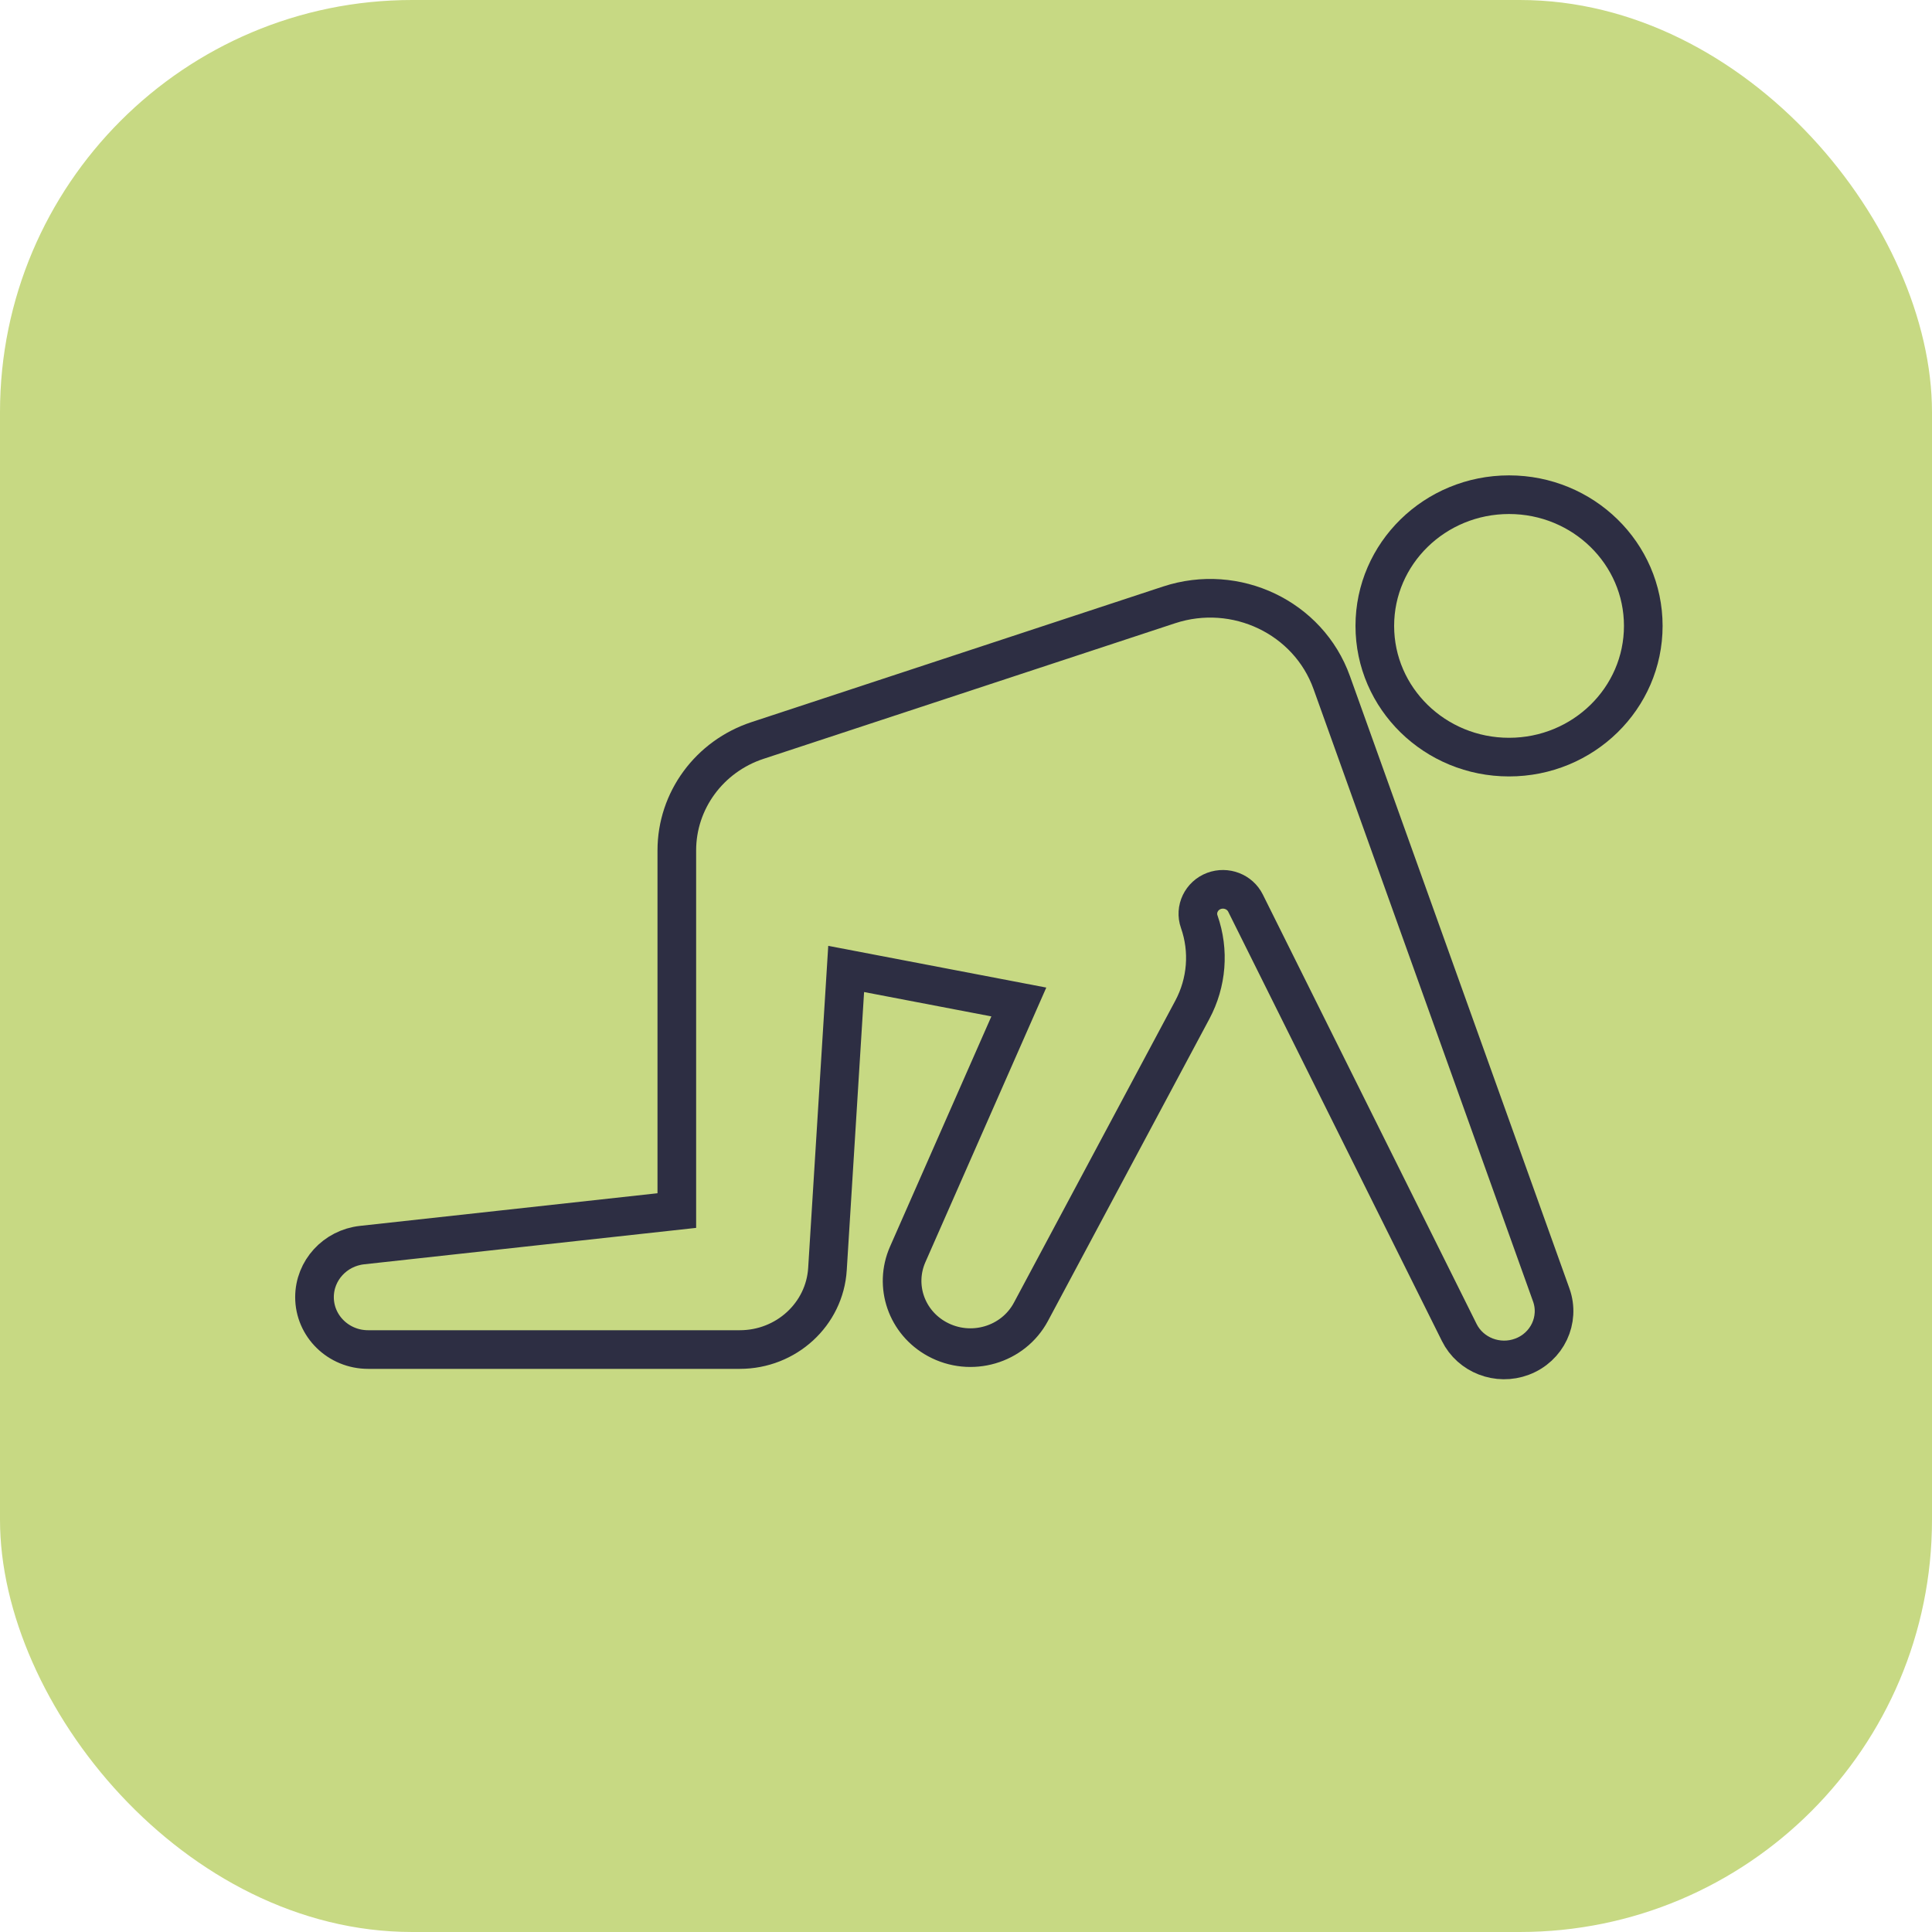
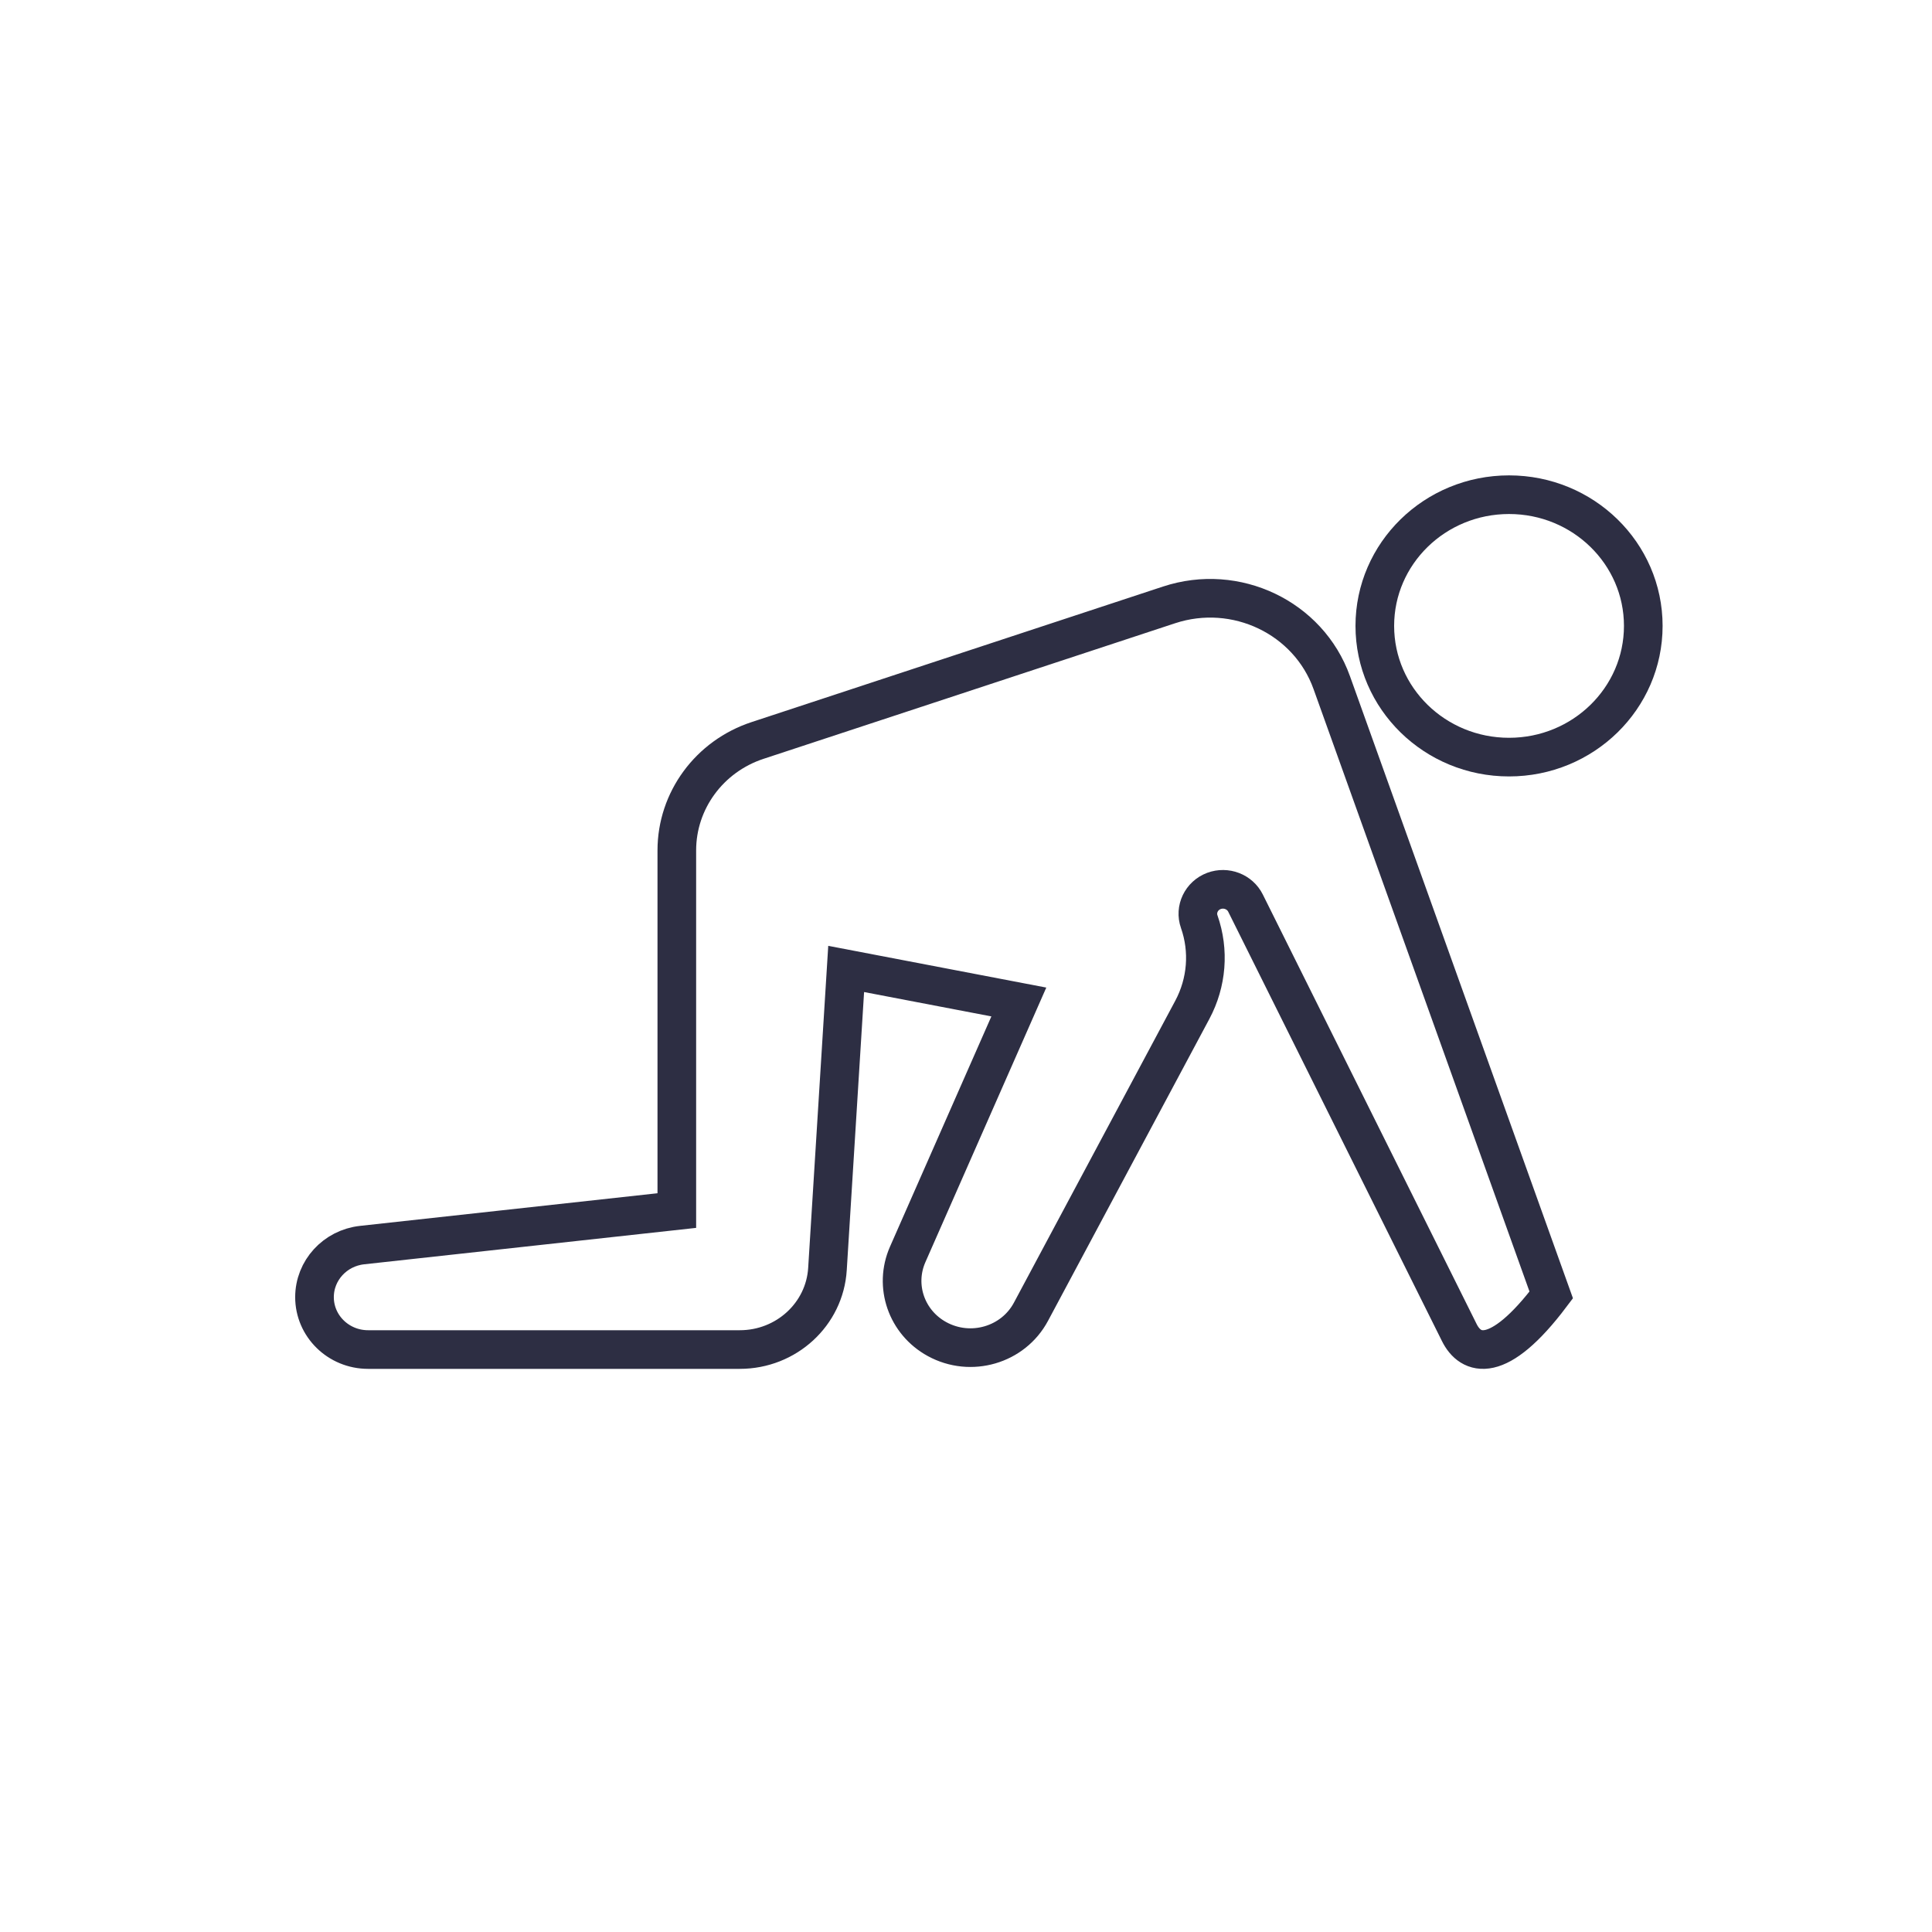
<svg xmlns="http://www.w3.org/2000/svg" width="75" height="75" viewBox="0 0 75 75" fill="none">
-   <rect width="75" height="75" rx="16" fill="#C7D983" />
-   <path d="M14.059 48.334L26.274 46.994V33.013C26.274 31.078 27.537 29.358 29.413 28.743L45.383 23.482C47.976 22.627 50.794 23.971 51.698 26.498L60.219 50.27C60.565 51.236 60.065 52.299 59.085 52.666C58.147 53.02 57.084 52.609 56.647 51.725L48.351 35.059C48.13 34.614 47.596 34.411 47.125 34.586C46.638 34.769 46.383 35.299 46.554 35.78C46.95 36.909 46.85 38.143 46.287 39.199L40.022 50.922C39.33 52.218 37.683 52.698 36.378 51.985C35.19 51.337 34.699 49.919 35.236 48.697L39.551 38.897L32.848 37.614L32.122 49.263C32.014 51.02 30.521 52.389 28.721 52.389H14.289C13.138 52.389 12.209 51.476 12.209 50.355C12.209 49.32 13.005 48.448 14.059 48.334Z" stroke="#2D2E43" stroke-width="1.5" stroke-miterlimit="10" />
+   <path d="M14.059 48.334L26.274 46.994V33.013C26.274 31.078 27.537 29.358 29.413 28.743L45.383 23.482C47.976 22.627 50.794 23.971 51.698 26.498L60.219 50.27C58.147 53.02 57.084 52.609 56.647 51.725L48.351 35.059C48.13 34.614 47.596 34.411 47.125 34.586C46.638 34.769 46.383 35.299 46.554 35.78C46.95 36.909 46.85 38.143 46.287 39.199L40.022 50.922C39.33 52.218 37.683 52.698 36.378 51.985C35.19 51.337 34.699 49.919 35.236 48.697L39.551 38.897L32.848 37.614L32.122 49.263C32.014 51.02 30.521 52.389 28.721 52.389H14.289C13.138 52.389 12.209 51.476 12.209 50.355C12.209 49.32 13.005 48.448 14.059 48.334Z" stroke="#2D2E43" stroke-width="1.5" stroke-miterlimit="10" />
  <path d="M58.581 29.391C61.459 29.391 63.792 27.11 63.792 24.297C63.792 21.484 61.459 19.204 58.581 19.204C55.703 19.204 53.37 21.484 53.37 24.297C53.37 27.11 55.703 29.391 58.581 29.391Z" stroke="#2D2E43" stroke-width="1.5" stroke-miterlimit="10" />
</svg>